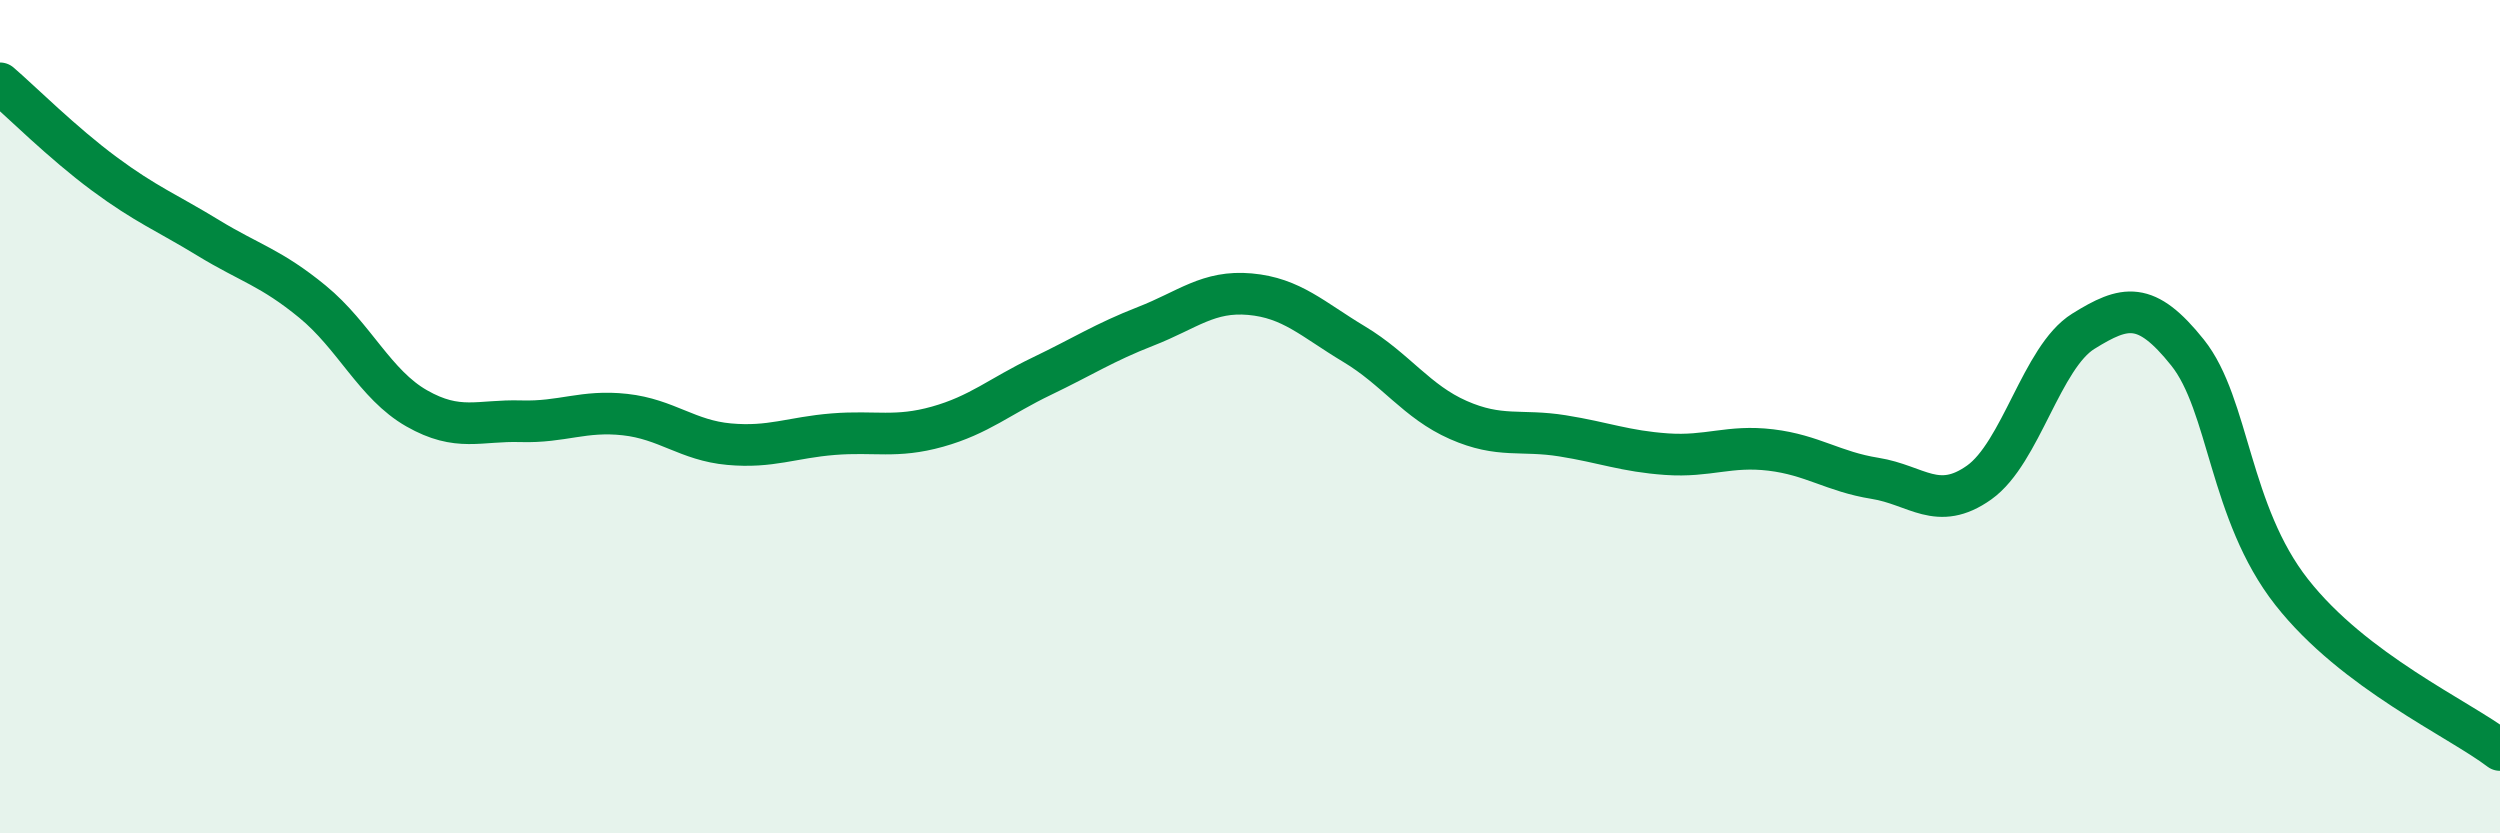
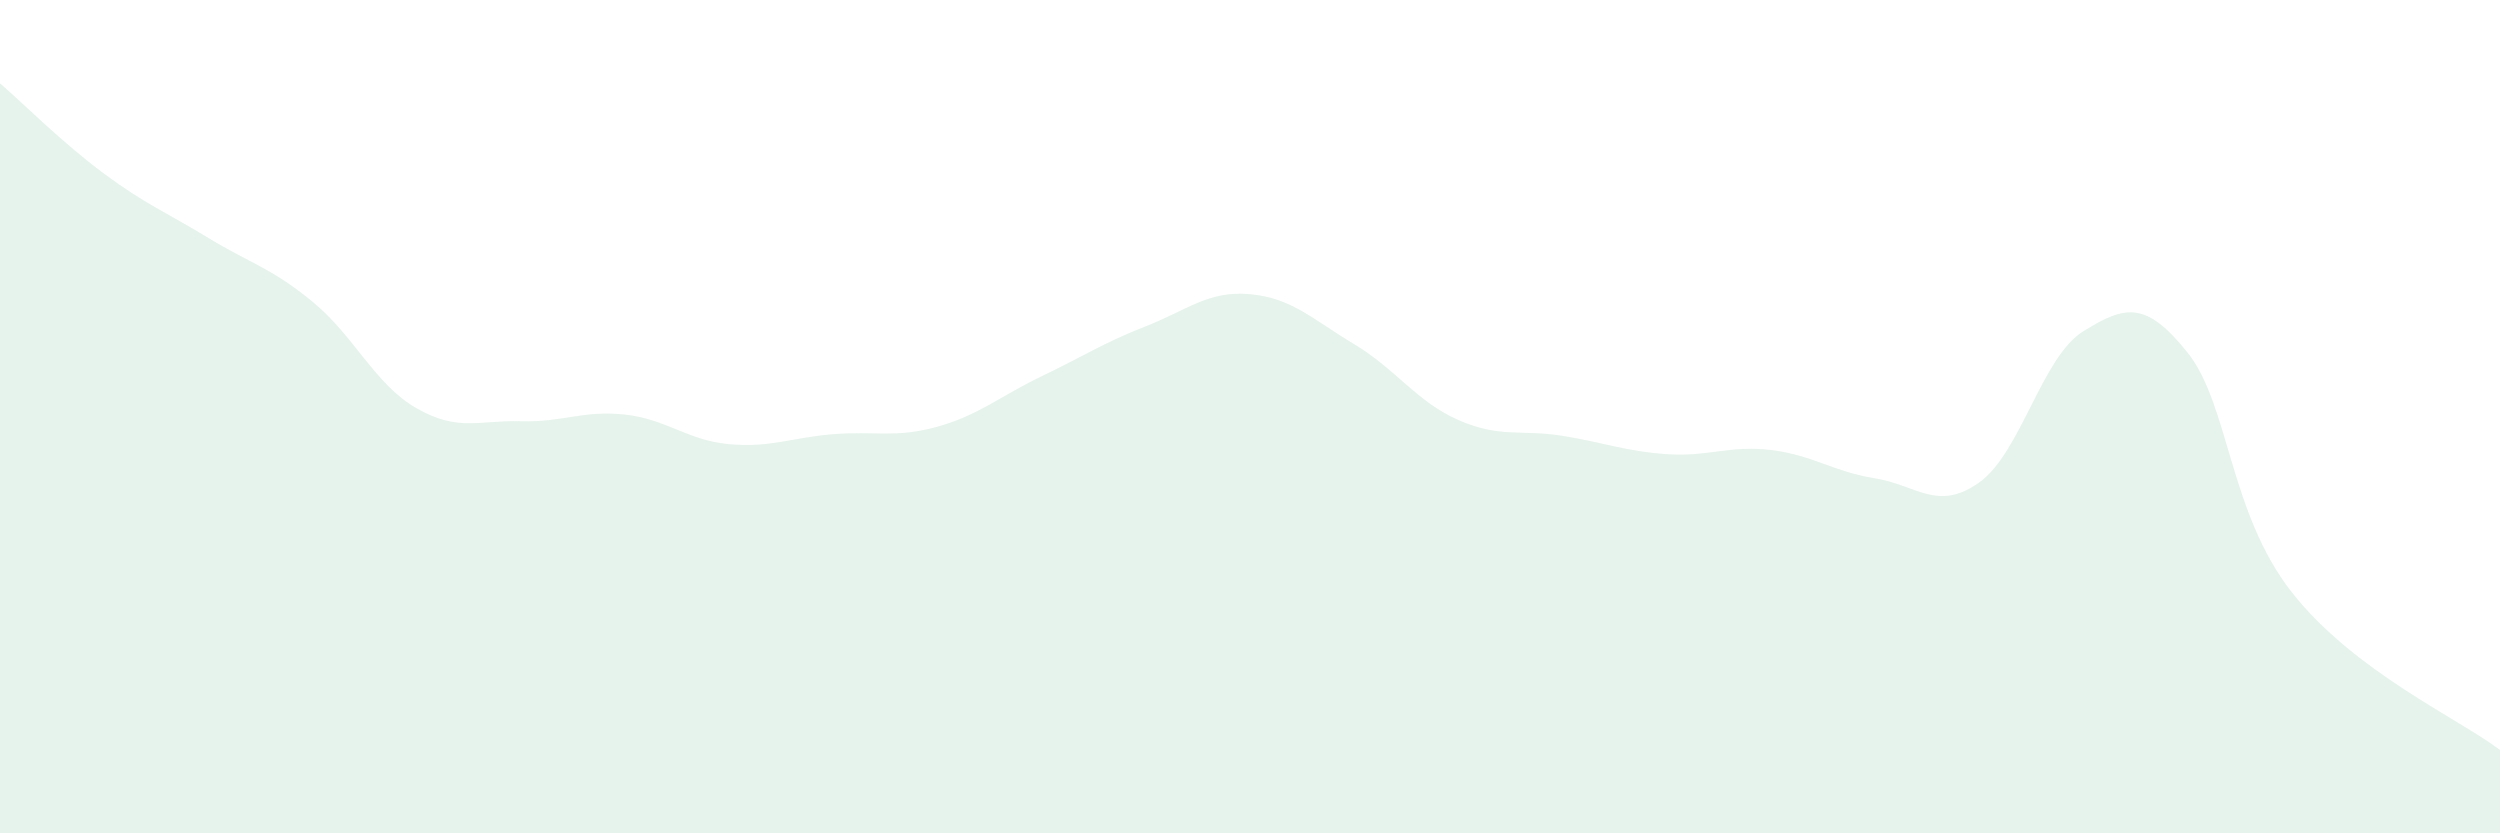
<svg xmlns="http://www.w3.org/2000/svg" width="60" height="20" viewBox="0 0 60 20">
  <path d="M 0,2 C 0.5,2.43 1.5,3.43 2.5,4.17 C 3.5,4.91 4,5.1 5,5.71 C 6,6.32 6.5,6.42 7.5,7.24 C 8.5,8.06 9,9.23 10,9.8 C 11,10.37 11.5,10.08 12.5,10.11 C 13.5,10.14 14,9.84 15,9.95 C 16,10.06 16.5,10.57 17.5,10.66 C 18.5,10.75 19,10.5 20,10.42 C 21,10.34 21.5,10.52 22.5,10.24 C 23.5,9.96 24,9.51 25,9.03 C 26,8.55 26.5,8.22 27.5,7.83 C 28.5,7.44 29,6.97 30,7.06 C 31,7.15 31.5,7.66 32.5,8.26 C 33.5,8.86 34,9.64 35,10.08 C 36,10.52 36.5,10.3 37.5,10.46 C 38.5,10.62 39,10.83 40,10.9 C 41,10.97 41.5,10.68 42.5,10.8 C 43.5,10.92 44,11.32 45,11.48 C 46,11.64 46.5,12.29 47.5,11.58 C 48.5,10.87 49,8.57 50,7.95 C 51,7.33 51.5,7.21 52.5,8.46 C 53.5,9.71 53.5,12.3 55,14.21 C 56.5,16.12 59,17.24 60,18L60 20L0 20Z" fill="#008740" opacity="0.1" stroke-linecap="round" stroke-linejoin="round" />
-   <path d="M 0,2 C 0.5,2.43 1.5,3.43 2.5,4.17 C 3.5,4.91 4,5.1 5,5.71 C 6,6.32 6.5,6.42 7.5,7.24 C 8.5,8.06 9,9.23 10,9.8 C 11,10.37 11.5,10.08 12.5,10.11 C 13.5,10.14 14,9.84 15,9.95 C 16,10.06 16.5,10.57 17.5,10.66 C 18.5,10.75 19,10.5 20,10.42 C 21,10.34 21.5,10.52 22.5,10.24 C 23.5,9.96 24,9.51 25,9.03 C 26,8.55 26.5,8.22 27.5,7.83 C 28.5,7.44 29,6.97 30,7.06 C 31,7.15 31.5,7.66 32.5,8.26 C 33.5,8.86 34,9.64 35,10.08 C 36,10.52 36.5,10.3 37.5,10.46 C 38.5,10.62 39,10.83 40,10.9 C 41,10.97 41.5,10.68 42.5,10.8 C 43.5,10.92 44,11.32 45,11.48 C 46,11.64 46.5,12.29 47.5,11.58 C 48.5,10.87 49,8.57 50,7.95 C 51,7.33 51.5,7.21 52.5,8.46 C 53.5,9.71 53.5,12.3 55,14.21 C 56.5,16.12 59,17.24 60,18" stroke="#008740" stroke-width="1" fill="none" stroke-linecap="round" stroke-linejoin="round" />
</svg>